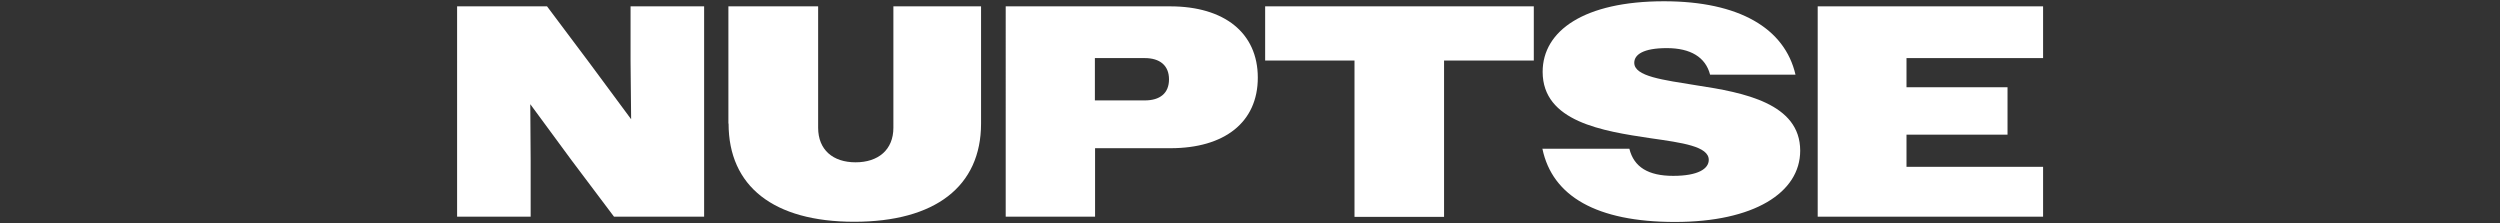
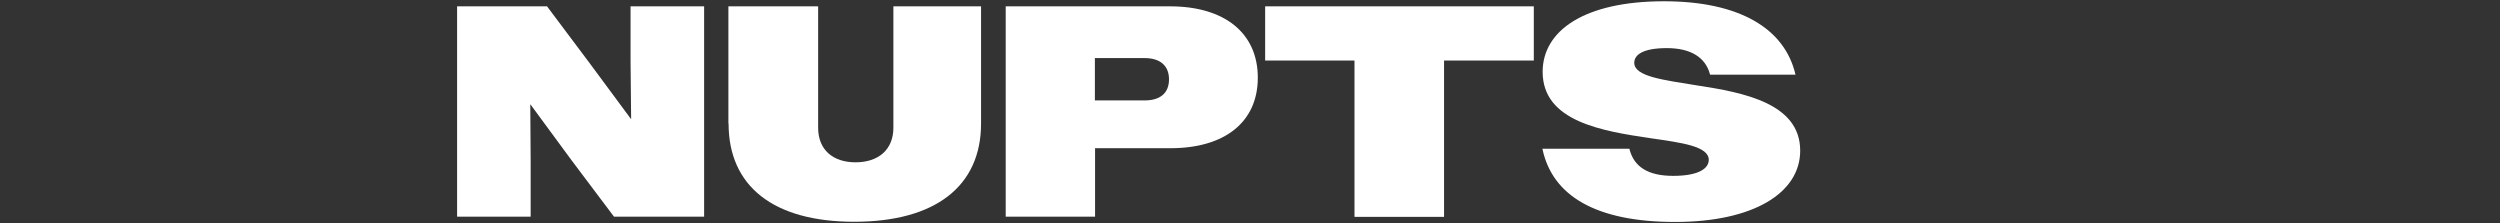
<svg xmlns="http://www.w3.org/2000/svg" id="a" viewBox="0 0 840 75">
  <rect x="0" y="0" width="840" height="75" fill="#333333" stroke="none" />
  <defs>
    <style>.b{fill:#fff;}</style>
  </defs>
  <path class="b" d="M153.523,2.133h30.279l14.223,18.964,14.034,18.964-.19-19.28V2.133h24.716v70.673h-30.279l-14.223-18.901-13.907-18.901.127,19.217v18.585h-24.717V2.133h-.063Z" />
  <path class="b" d="M244.74,41.515V2.133h30.153v40.773c0,7.459,4.994,11.631,12.579,11.631,7.586,0,12.706-4.172,12.706-11.631V2.133h29.457v39.382c0,21.113-15.424,32.997-42.605,32.997s-42.227-11.947-42.227-32.997h-.063Z" />
  <path class="b" d="M337.853,2.133h55.312c18.206,0,29.458,8.913,29.458,23.958s-11.252,23.705-29.331,23.705h-25.349v23.01h-30.026V2.133h-.064ZM367.88,19.516v14.223h16.751c5.121,0,8.155-2.402,8.155-7.08s-3.098-7.143-8.155-7.143h-16.751Z" />
  <path class="b" d="M455.114,20.338h-30.026V2.133h90.269v18.206h-30.153v52.53h-30.09V20.338Z" />
  <path class="b" d="M518.201,49.985h29.268c1.517,6.132,6.321,9.103,14.729,9.103,8.407,0,11.947-2.402,11.947-5.373,0-4.551-8.913-5.753-19.533-7.27-16.182-2.402-36.284-5.563-36.284-22.314,0-13.844,14.033-23.705,40.772-23.705,25.286,0,40.583,9.103,44.187,24.653h-28.699c-1.517-5.879-6.575-8.913-14.539-8.913-7.965,0-10.936,2.212-10.936,4.931,0,4.615,9.734,5.752,20.986,7.586,15.867,2.402,34.768,6.069,34.768,21.935,0,14.16-15.614,23.958-42.037,23.958s-41.215-8.66-44.566-24.527l-.063-.063Z" />
-   <path class="b" d="M610.746,2.133h75.73v17.384h-45.893v9.798h33.945v15.93h-33.945v10.809h45.893v16.752h-75.73V2.133Z" />
</svg>